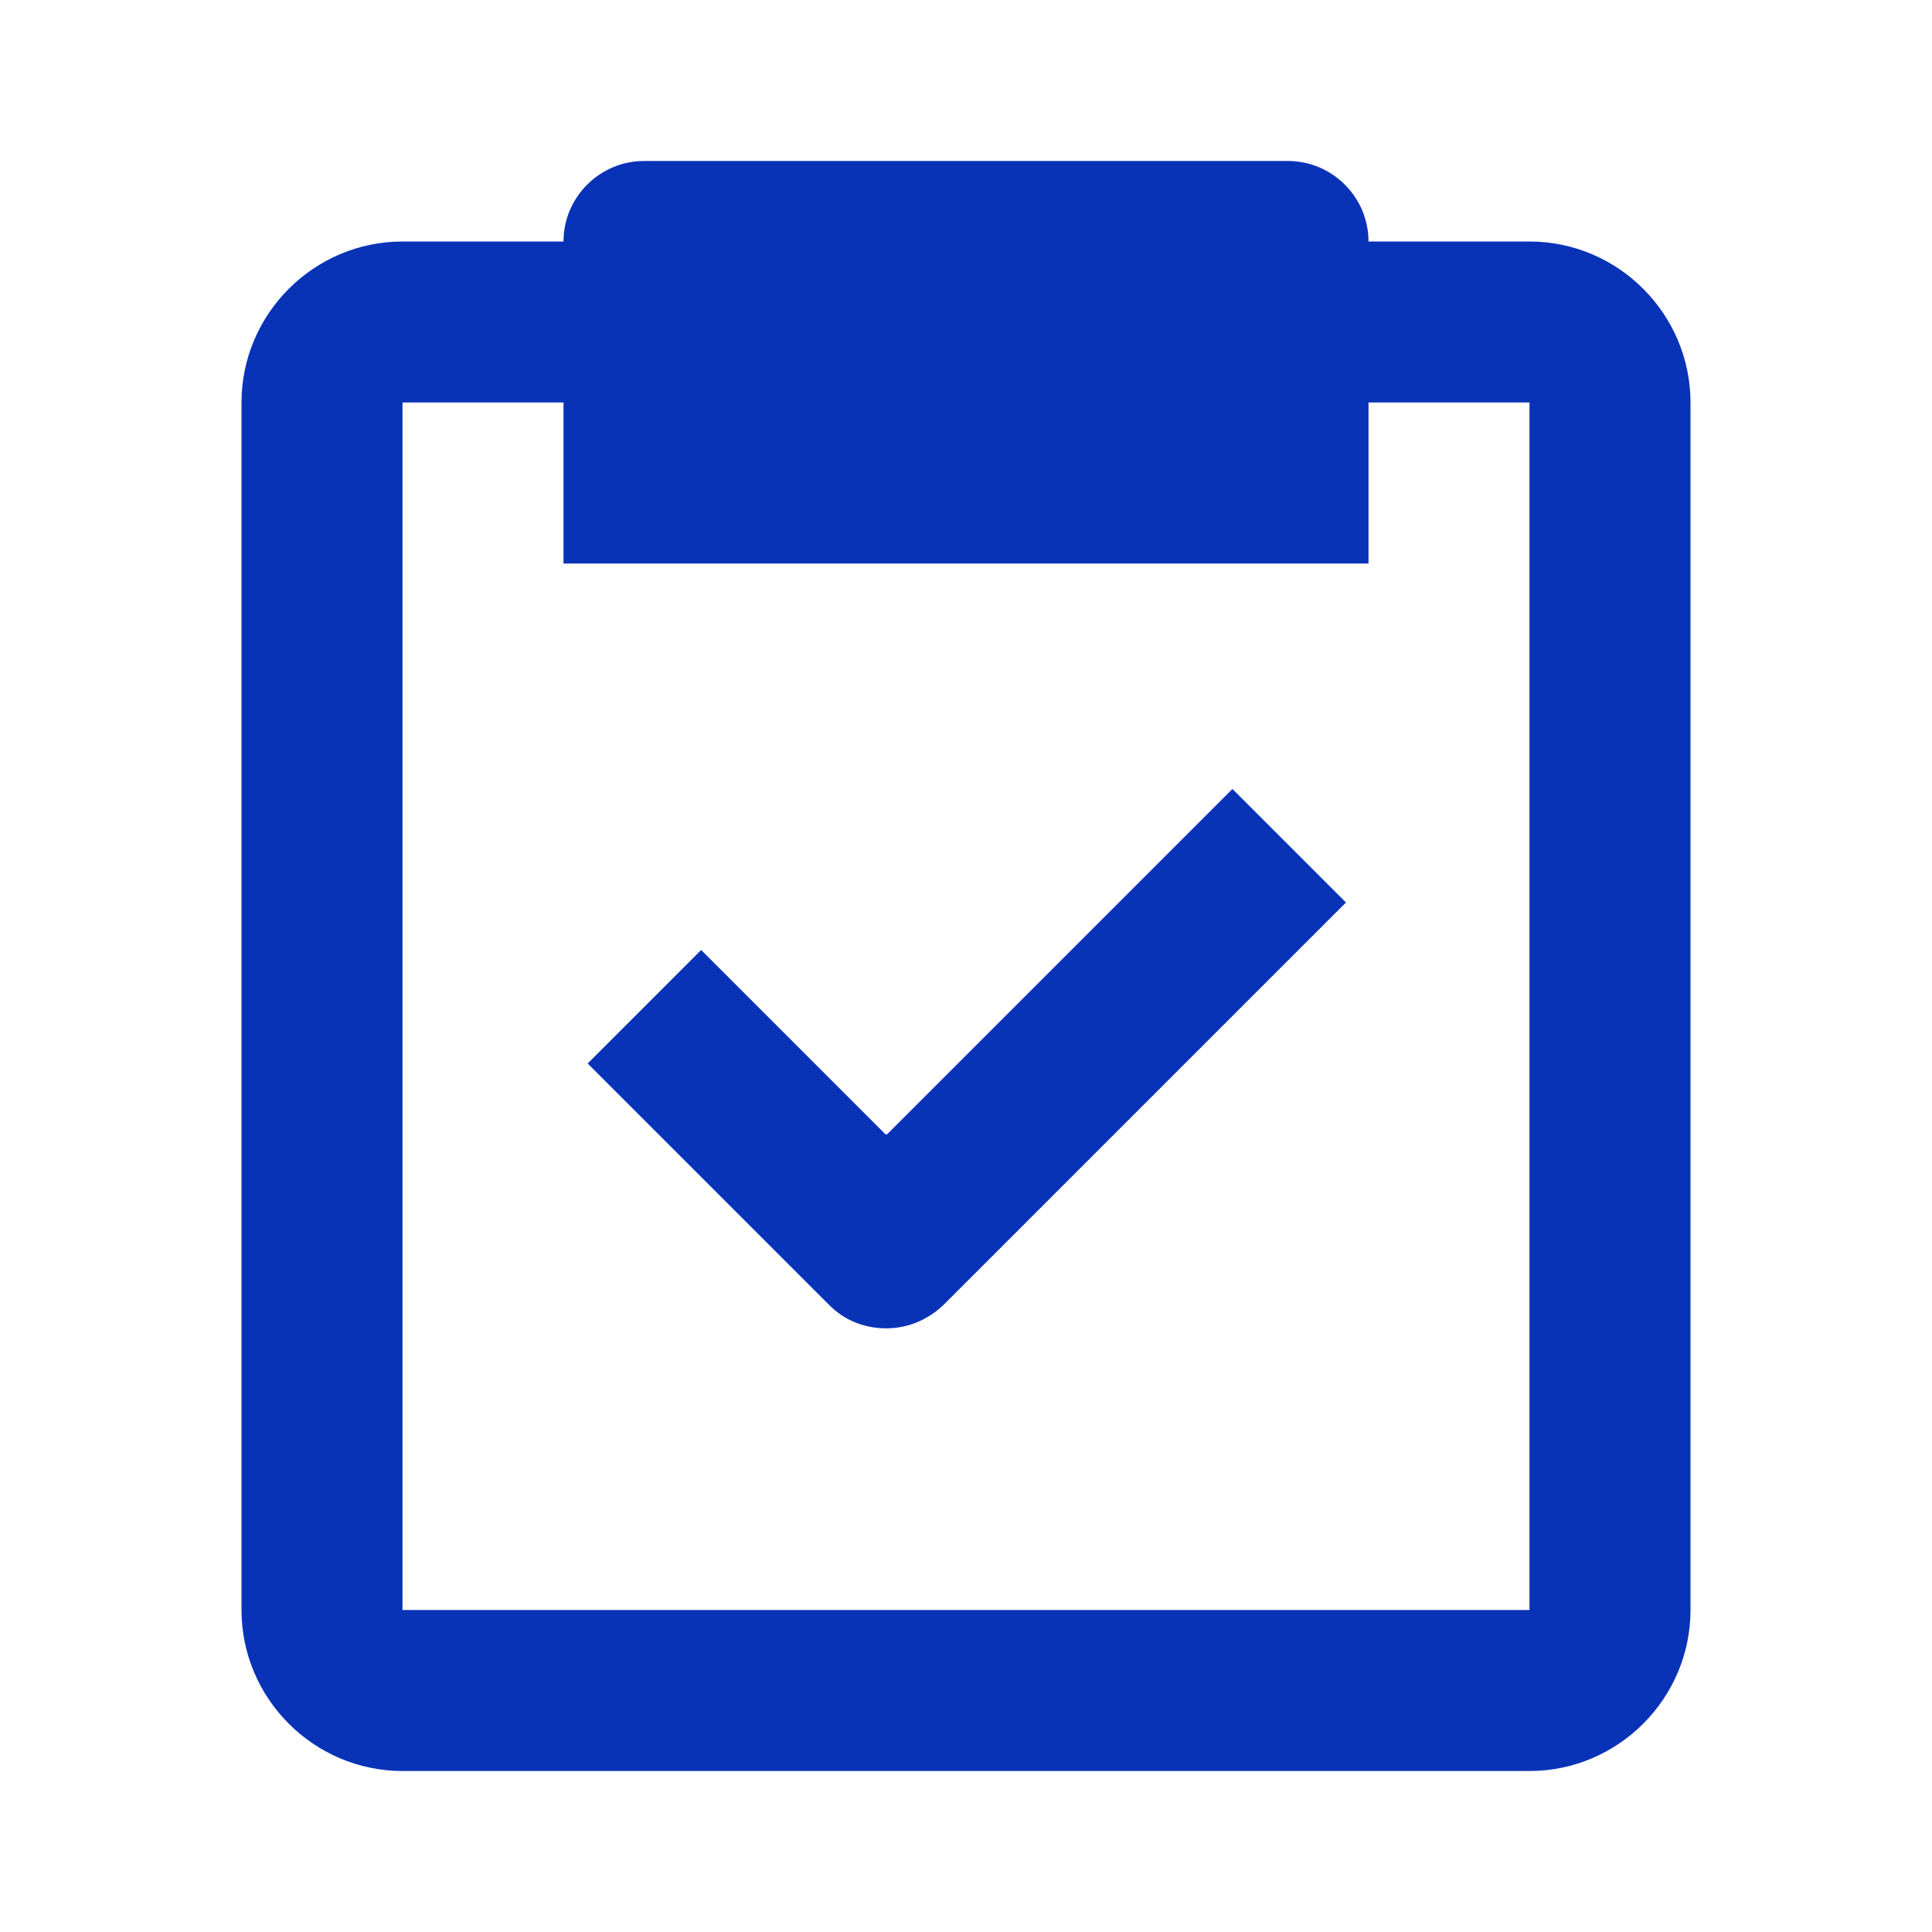
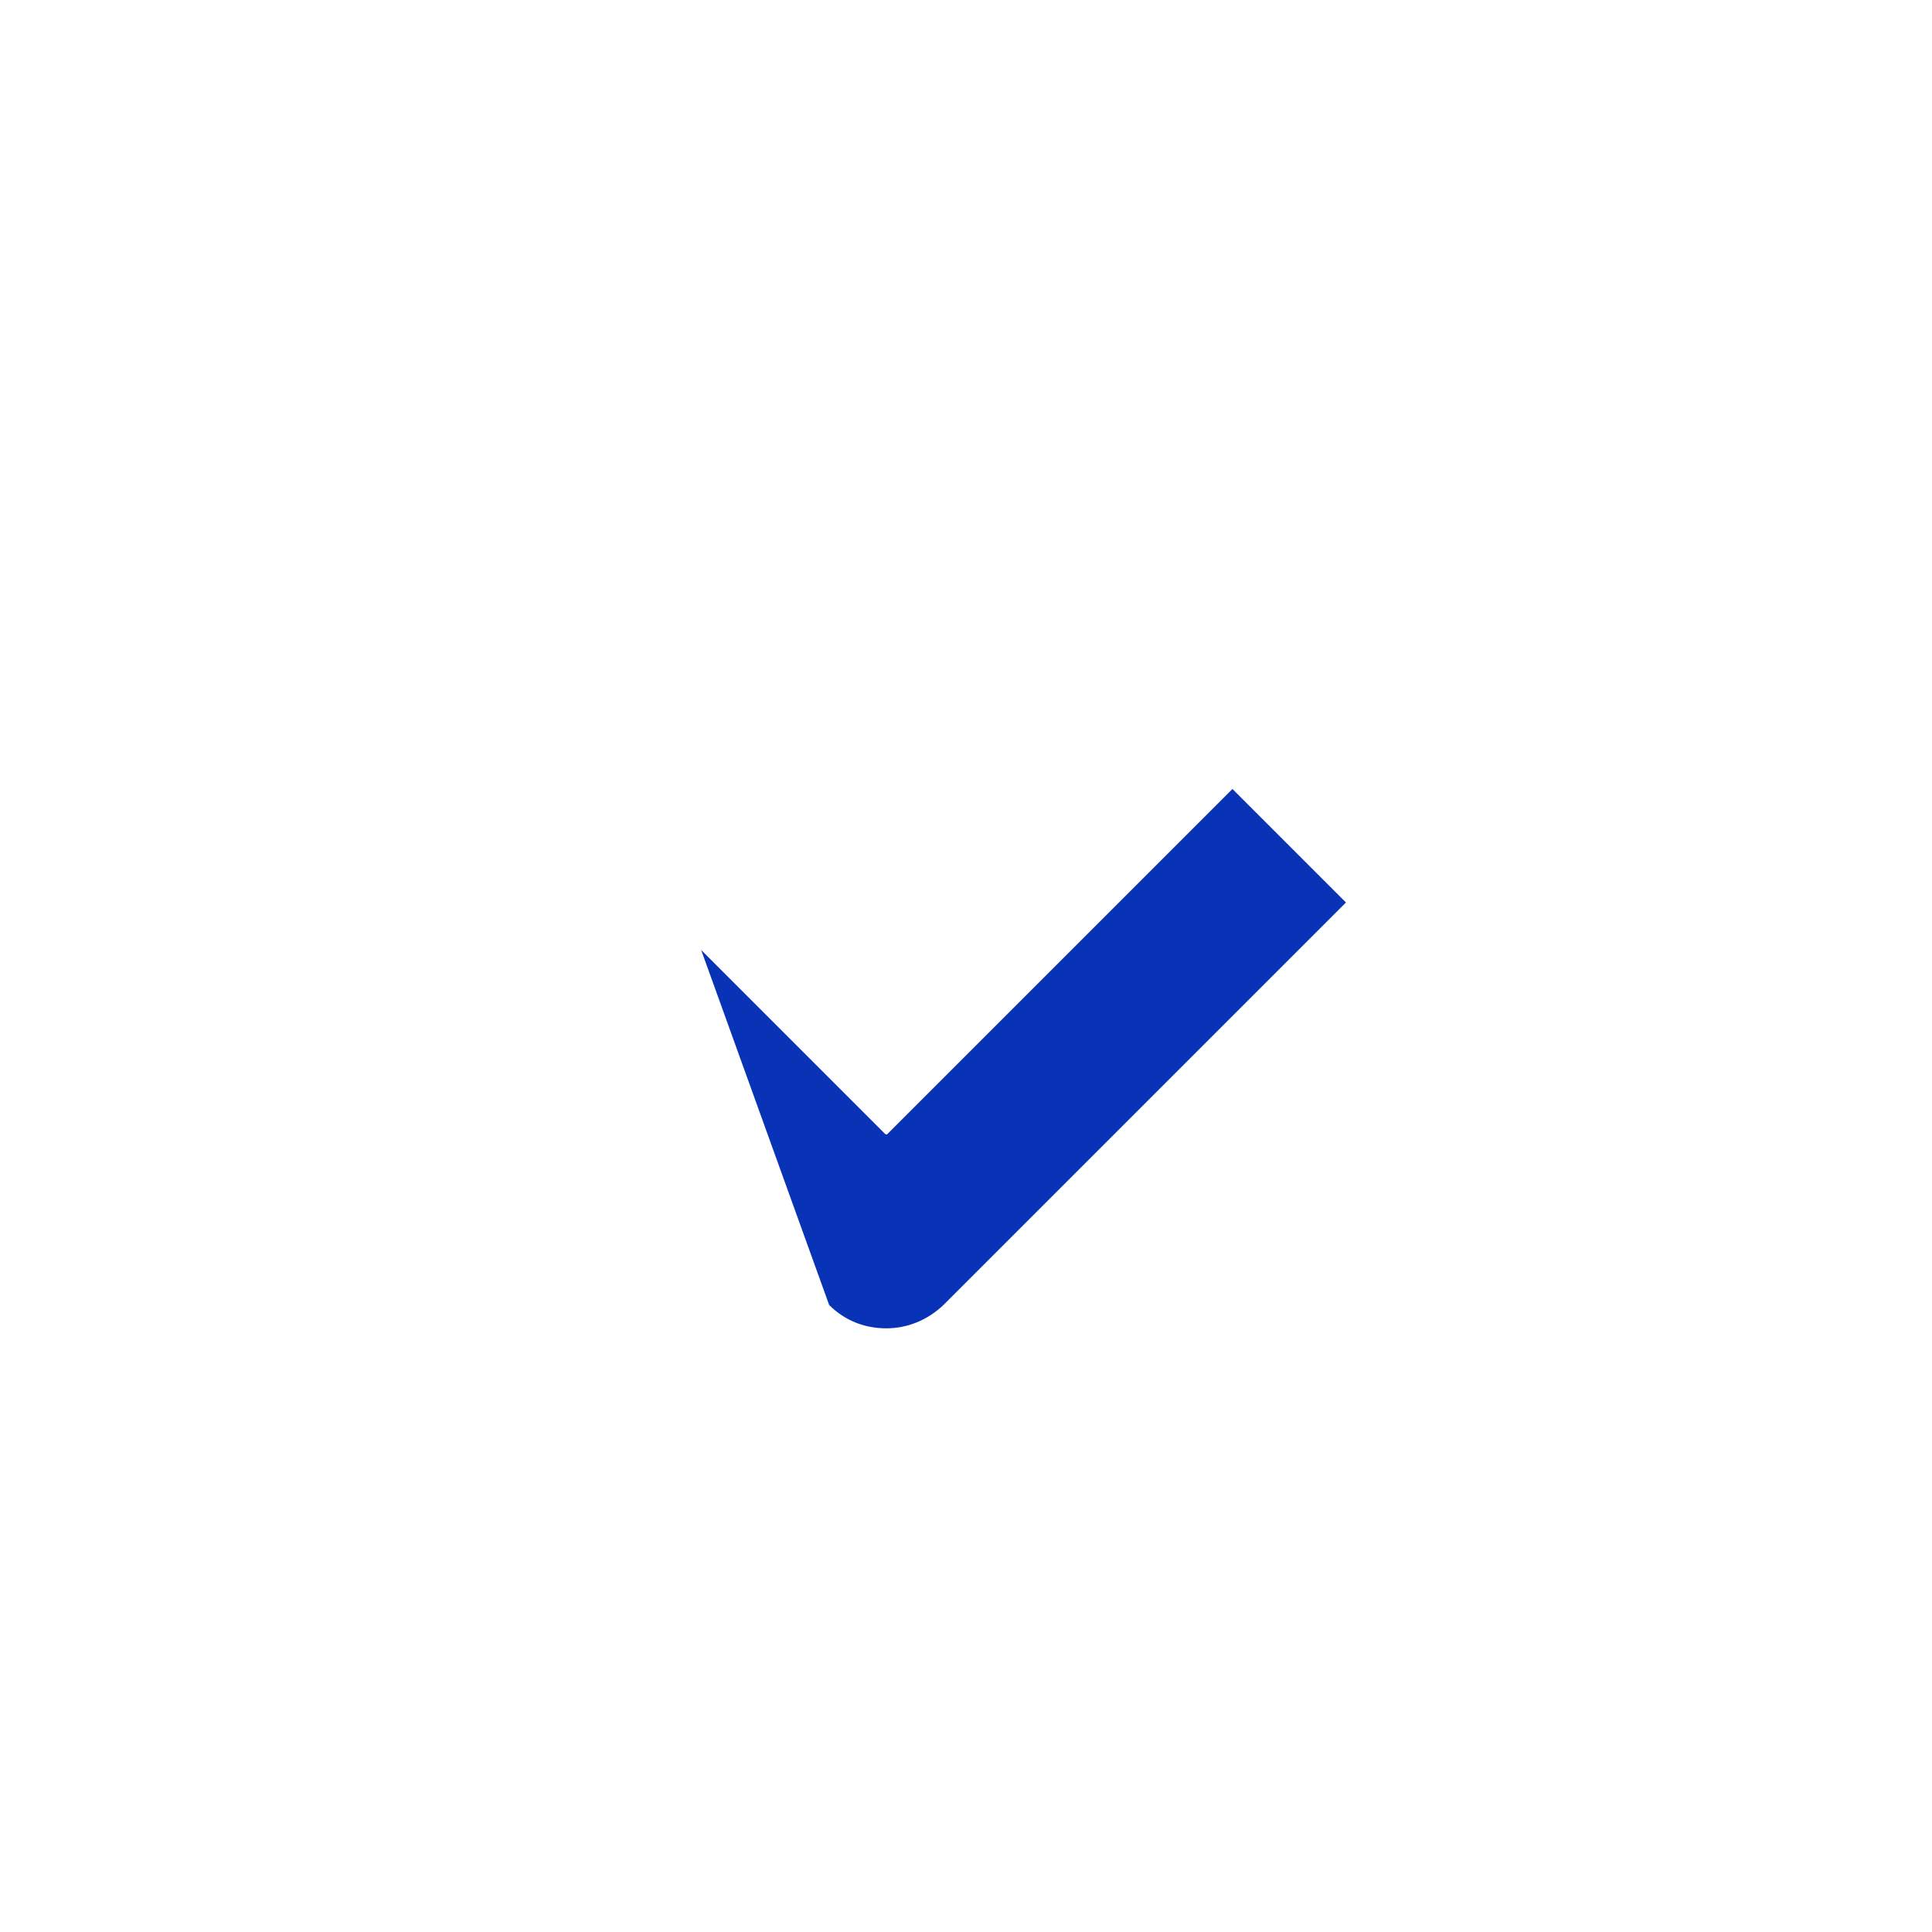
<svg xmlns="http://www.w3.org/2000/svg" width="48" height="48" viewBox="0 0 48 48" fill="none">
-   <path d="M38 6H34C34 4.9 33.1 4 32 4H16C14.9 4 14 4.9 14 6H10C7.8 6 6 7.8 6 10V40C6 42.2 7.8 44 10 44H38C40.2 44 42 42.2 42 40V10C42 7.8 40.2 6 38 6ZM38 40H10V10H14V14H34V10H38V40Z" fill="#0933B7" />
-   <path d="M22 28.182L17.42 23.602L14.6 26.422L20.6 32.422C21 32.822 21.5 33.002 22.02 33.002C22.54 33.002 23.04 32.802 23.44 32.422L33.44 22.422L30.62 19.602L22.04 28.182H22Z" fill="#0933B7" />
+   <path d="M22 28.182L17.42 23.602L20.6 32.422C21 32.822 21.5 33.002 22.02 33.002C22.54 33.002 23.04 32.802 23.44 32.422L33.44 22.422L30.62 19.602L22.04 28.182H22Z" fill="#0933B7" />
</svg>